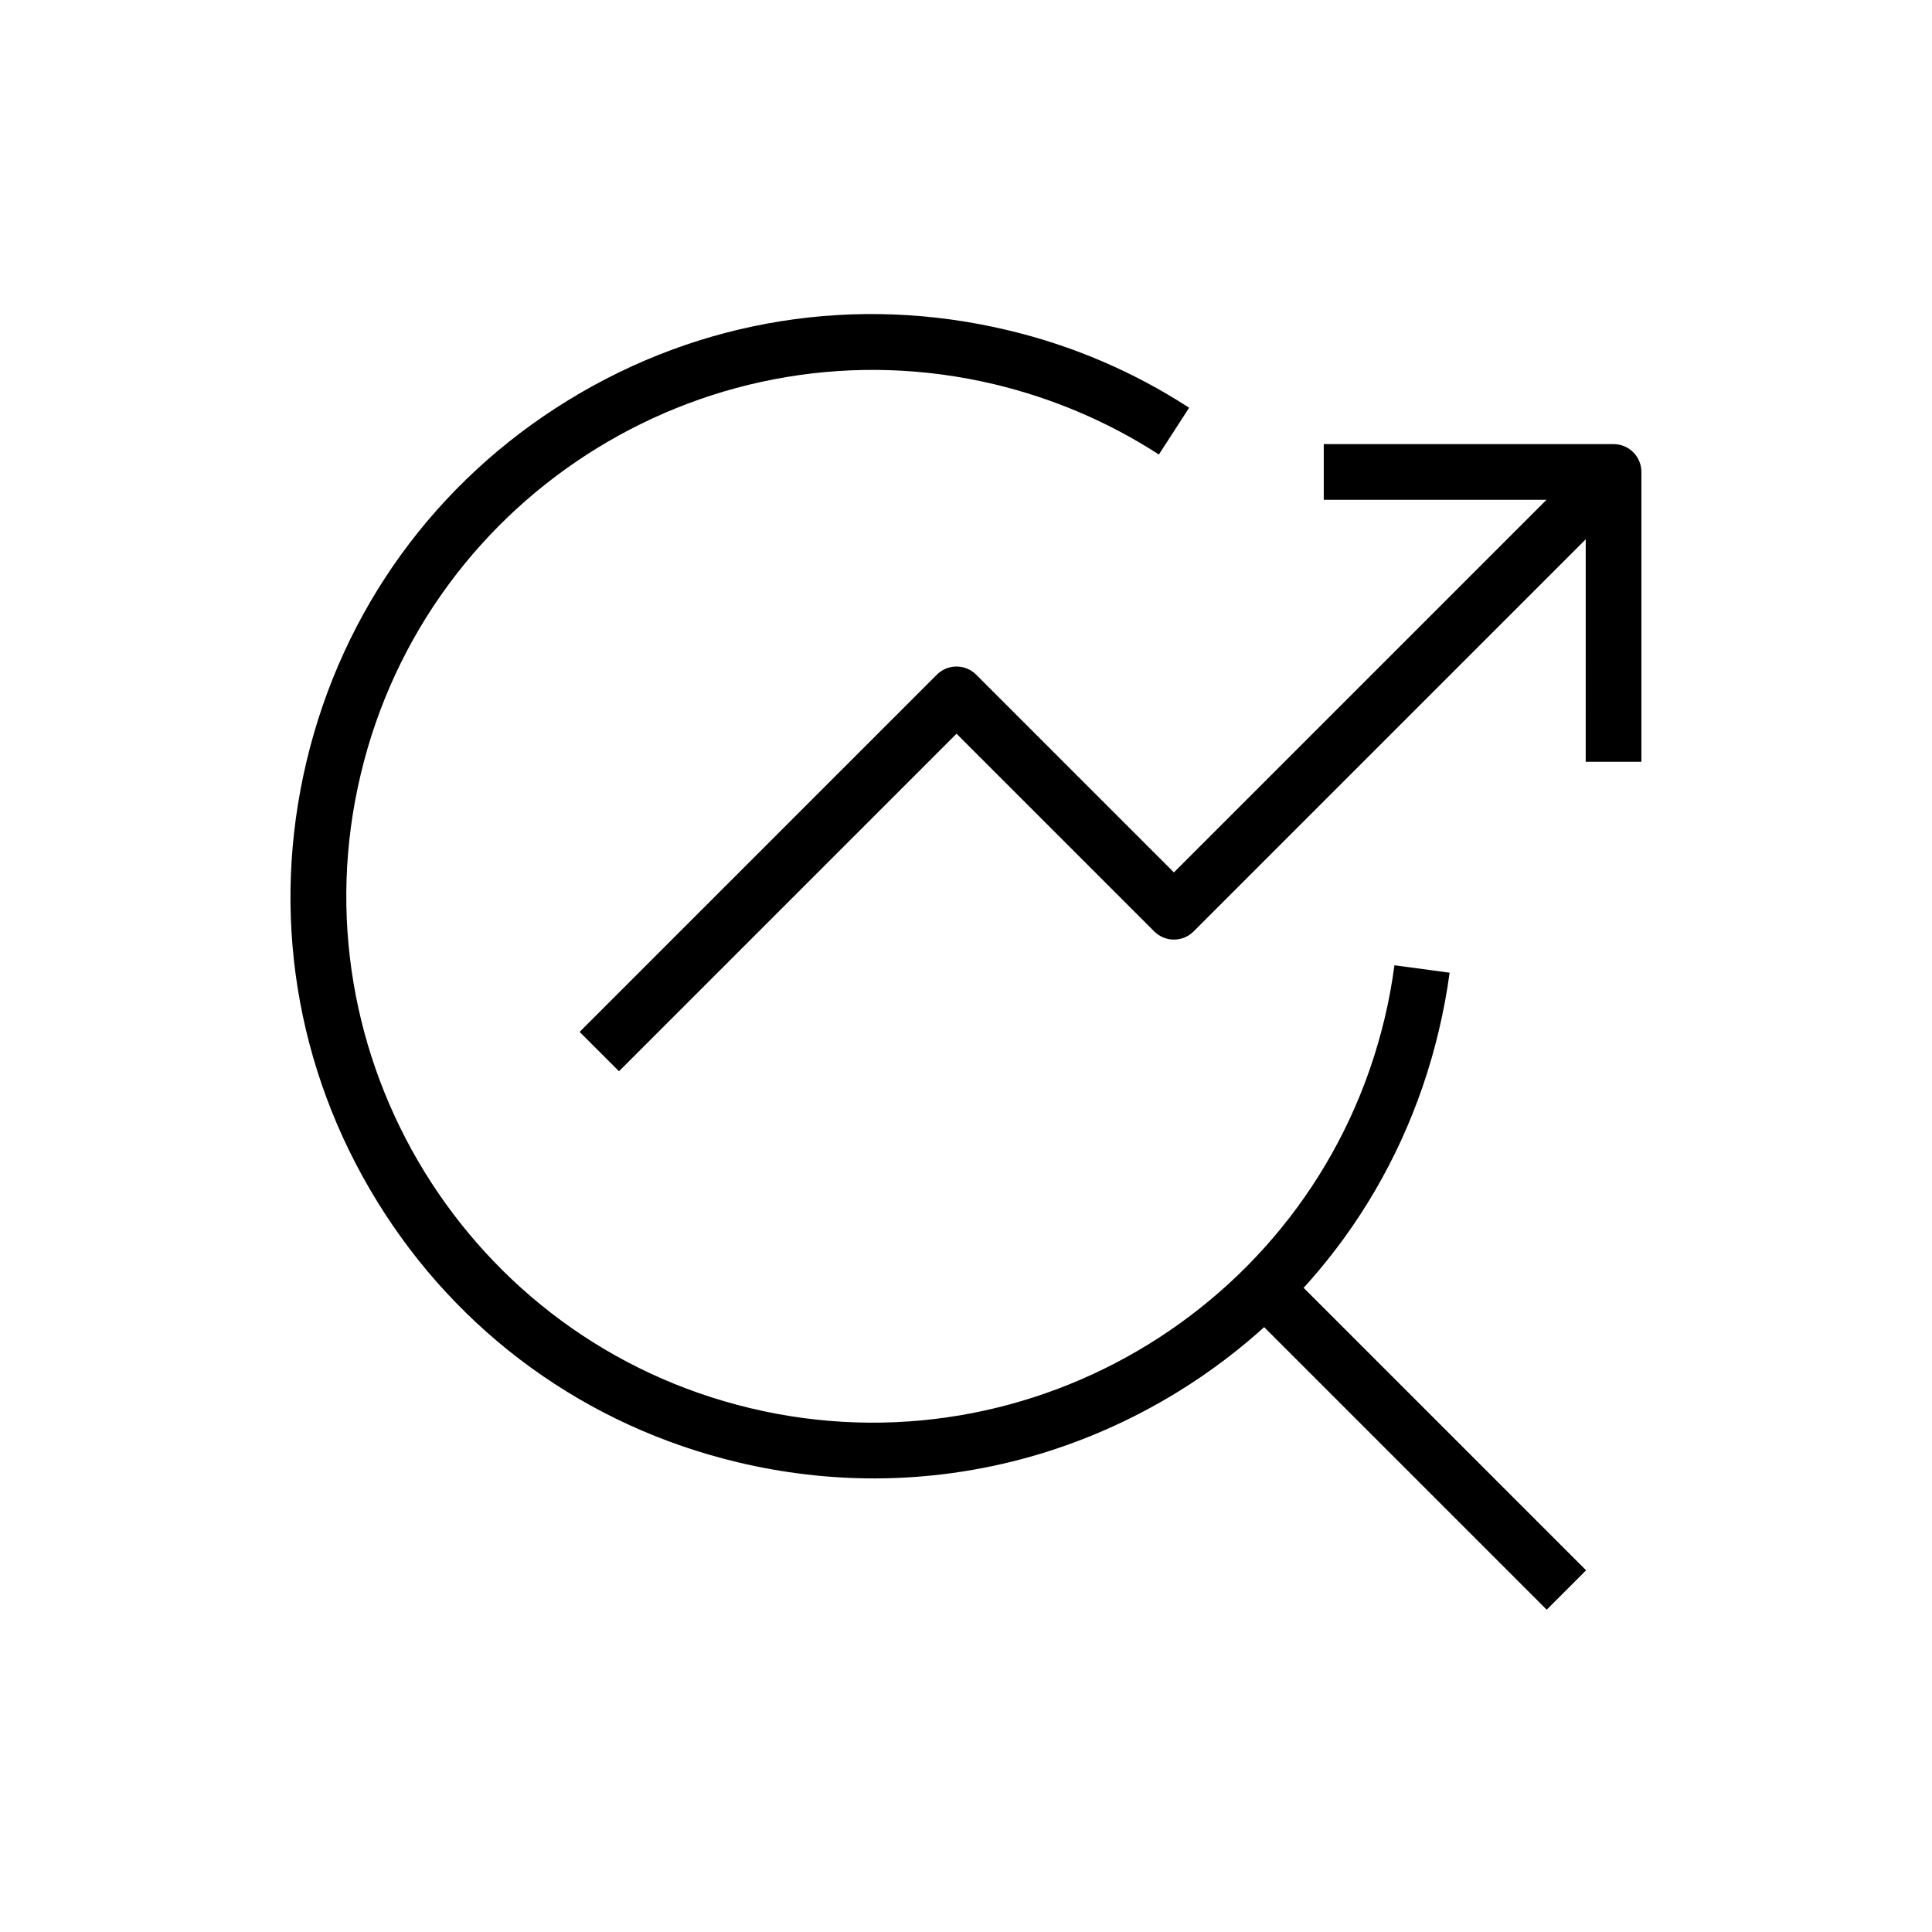
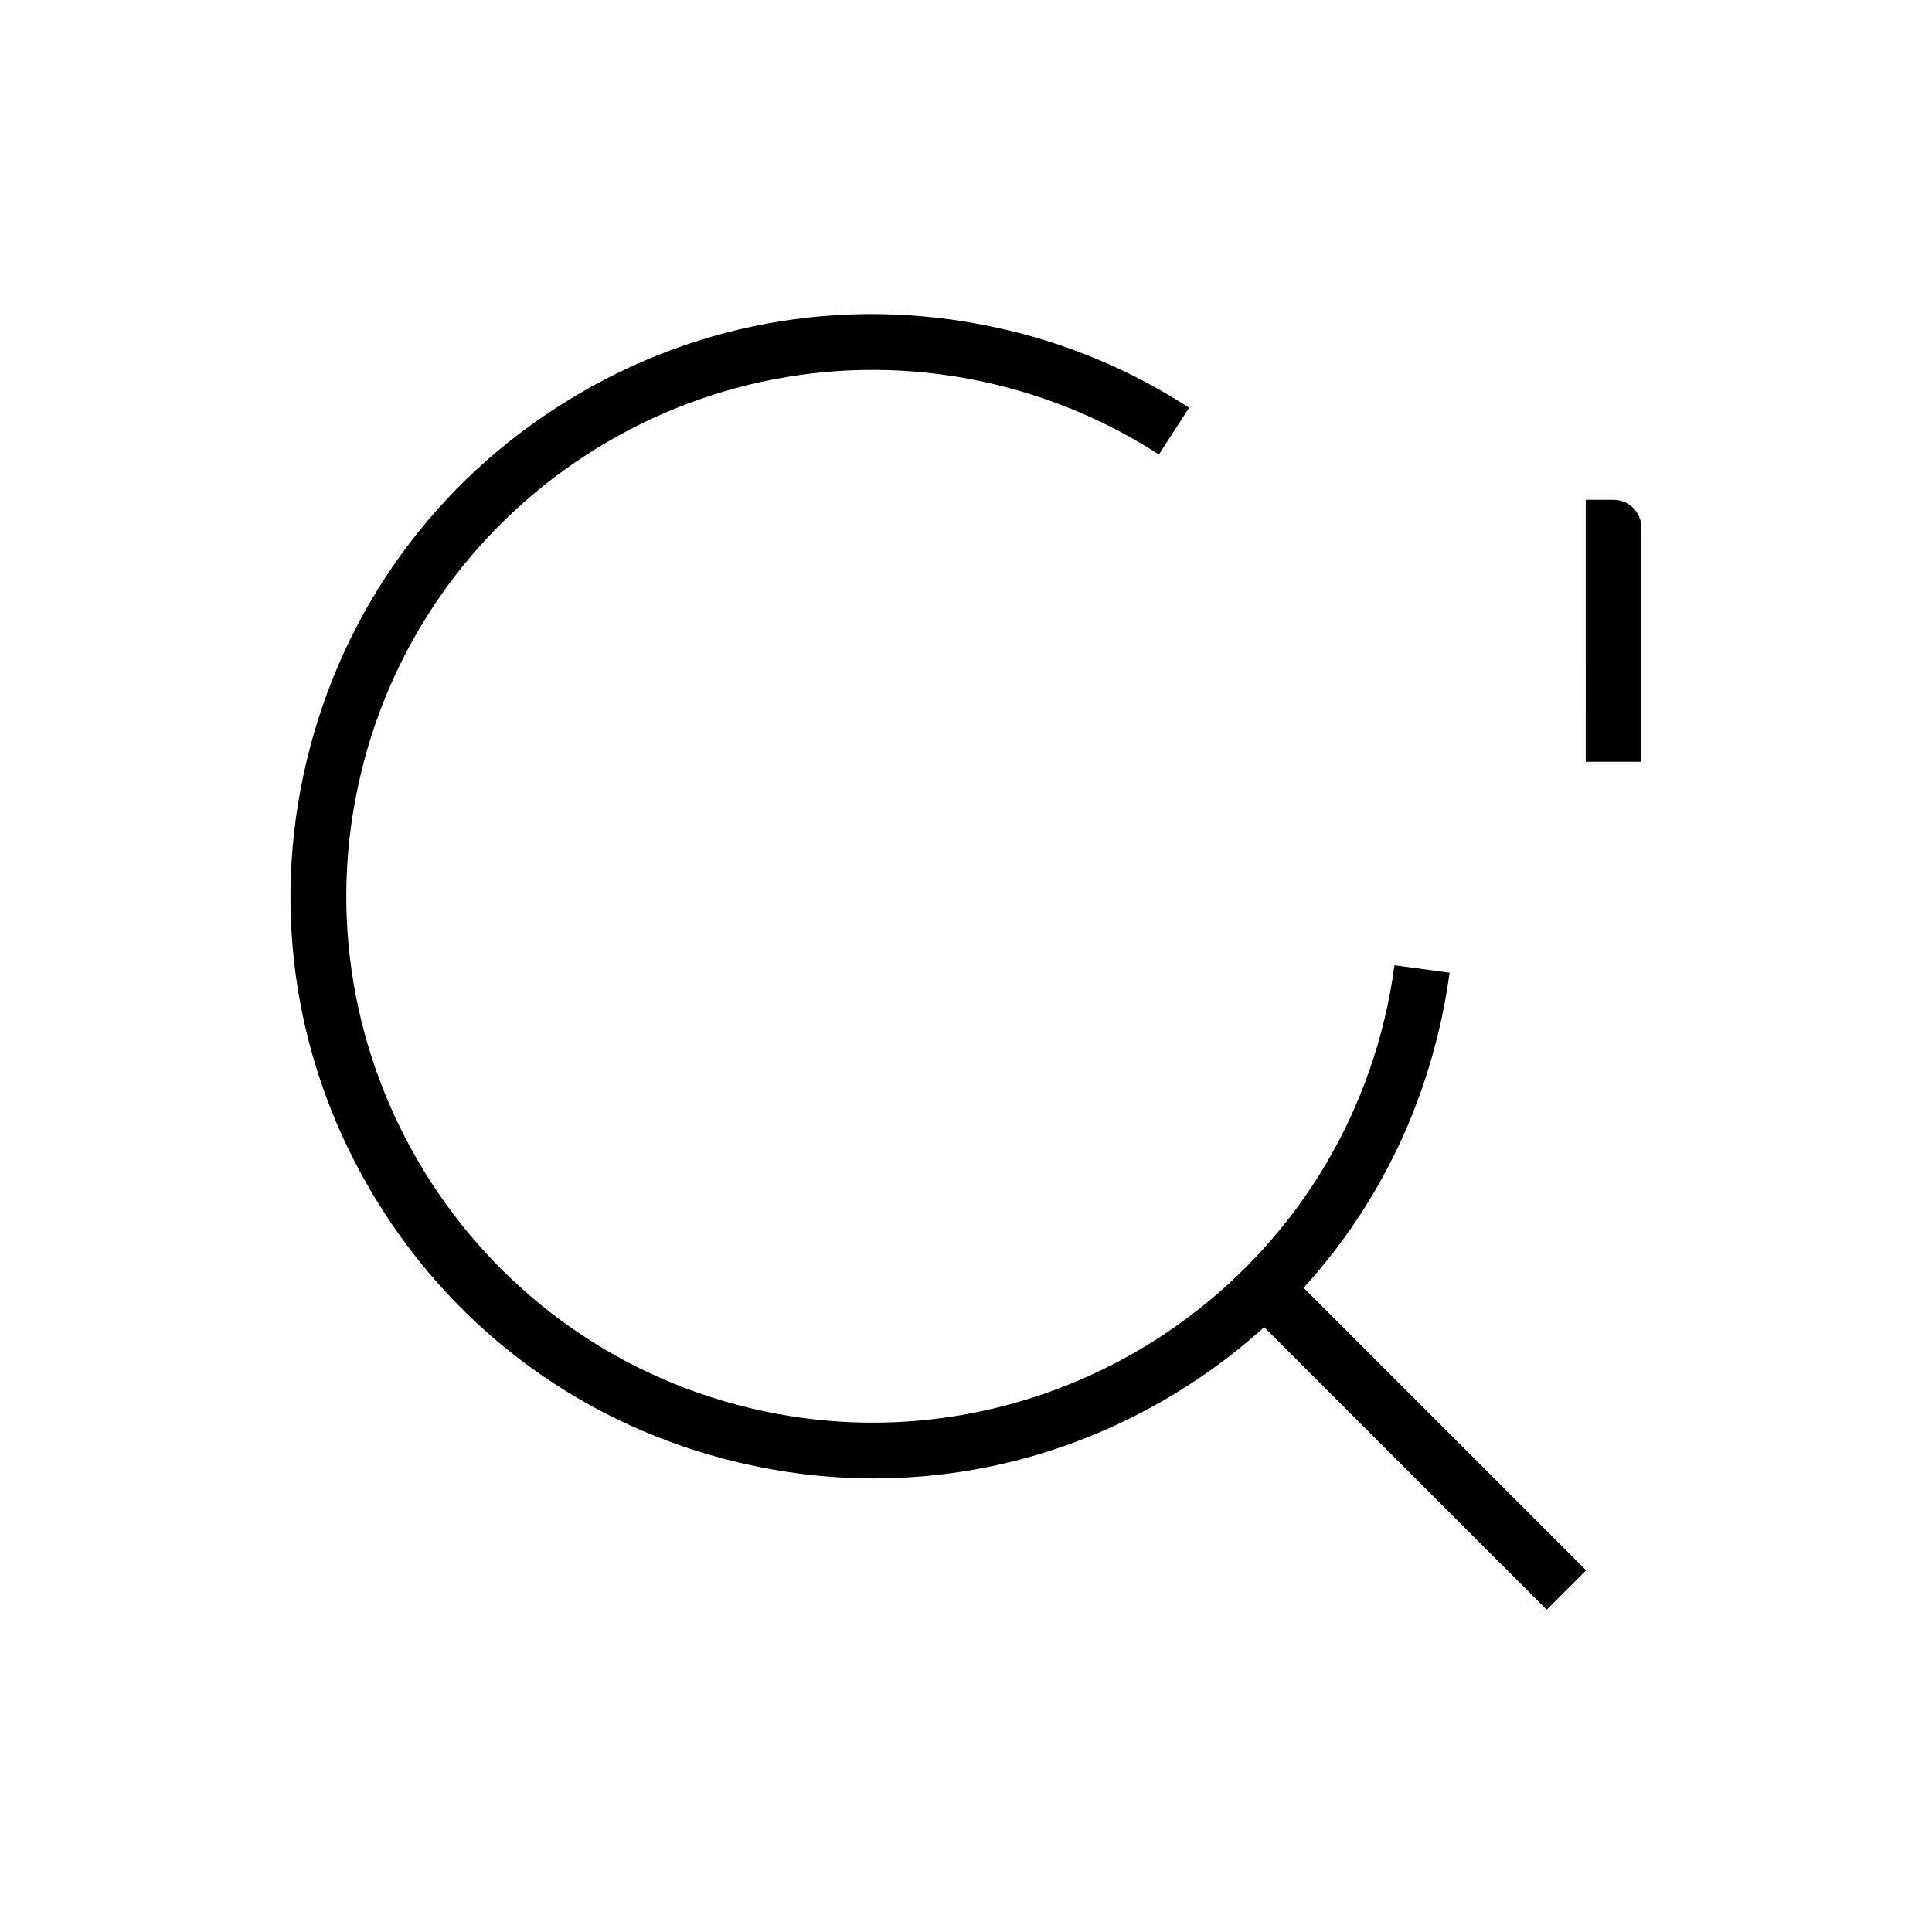
<svg xmlns="http://www.w3.org/2000/svg" fill="#000000" width="800px" height="800px" version="1.1" viewBox="144 144 512 512">
  <g>
    <path d="m375.55 535.79c-12.004 0-24.109-1.426-36.062-4.281-40.051-9.543-74.047-34.145-95.598-69.223-21.598-35.078-28.191-76.508-18.648-116.55 9.543-40.051 34.145-74.047 69.223-95.598 35.078-21.598 76.508-28.191 116.55-18.648 17.219 4.082 33.406 11.02 48.117 20.566l-8.02 12.398c-13.285-8.609-27.945-14.859-43.492-18.598-74.832-17.859-150.21 28.488-168.02 103.32-17.859 74.785 28.488 150.21 103.32 168.02 74.785 17.859 150.21-28.488 168.02-103.32 1.133-4.676 1.969-9.398 2.609-14.07l14.613 1.969c-0.688 5.164-1.672 10.383-2.902 15.547-9.543 40.098-34.145 74.047-69.223 95.598-24.602 15.102-52.301 22.875-80.492 22.875z" />
-     <path d="m578.99 345.88h-14.762l0.004-69.422h-69.422v-14.762h76.801c4.082 0 7.379 3.297 7.379 7.379z" />
-     <path d="m308.04 427.89-10.43-10.43 94.66-94.66c1.379-1.379 3.246-2.164 5.215-2.164s3.836 0.789 5.215 2.164l52.398 52.398 111.34-111.34 10.43 10.43-116.55 116.55c-1.379 1.379-3.246 2.164-5.215 2.164s-3.836-0.789-5.215-2.164l-52.398-52.398z" />
+     <path d="m578.99 345.88h-14.762l0.004-69.422h-69.422h76.801c4.082 0 7.379 3.297 7.379 7.379z" />
    <path d="m473.88 490.57 10.438-10.438 80.016 80.016-10.438 10.438z" />
  </g>
</svg>